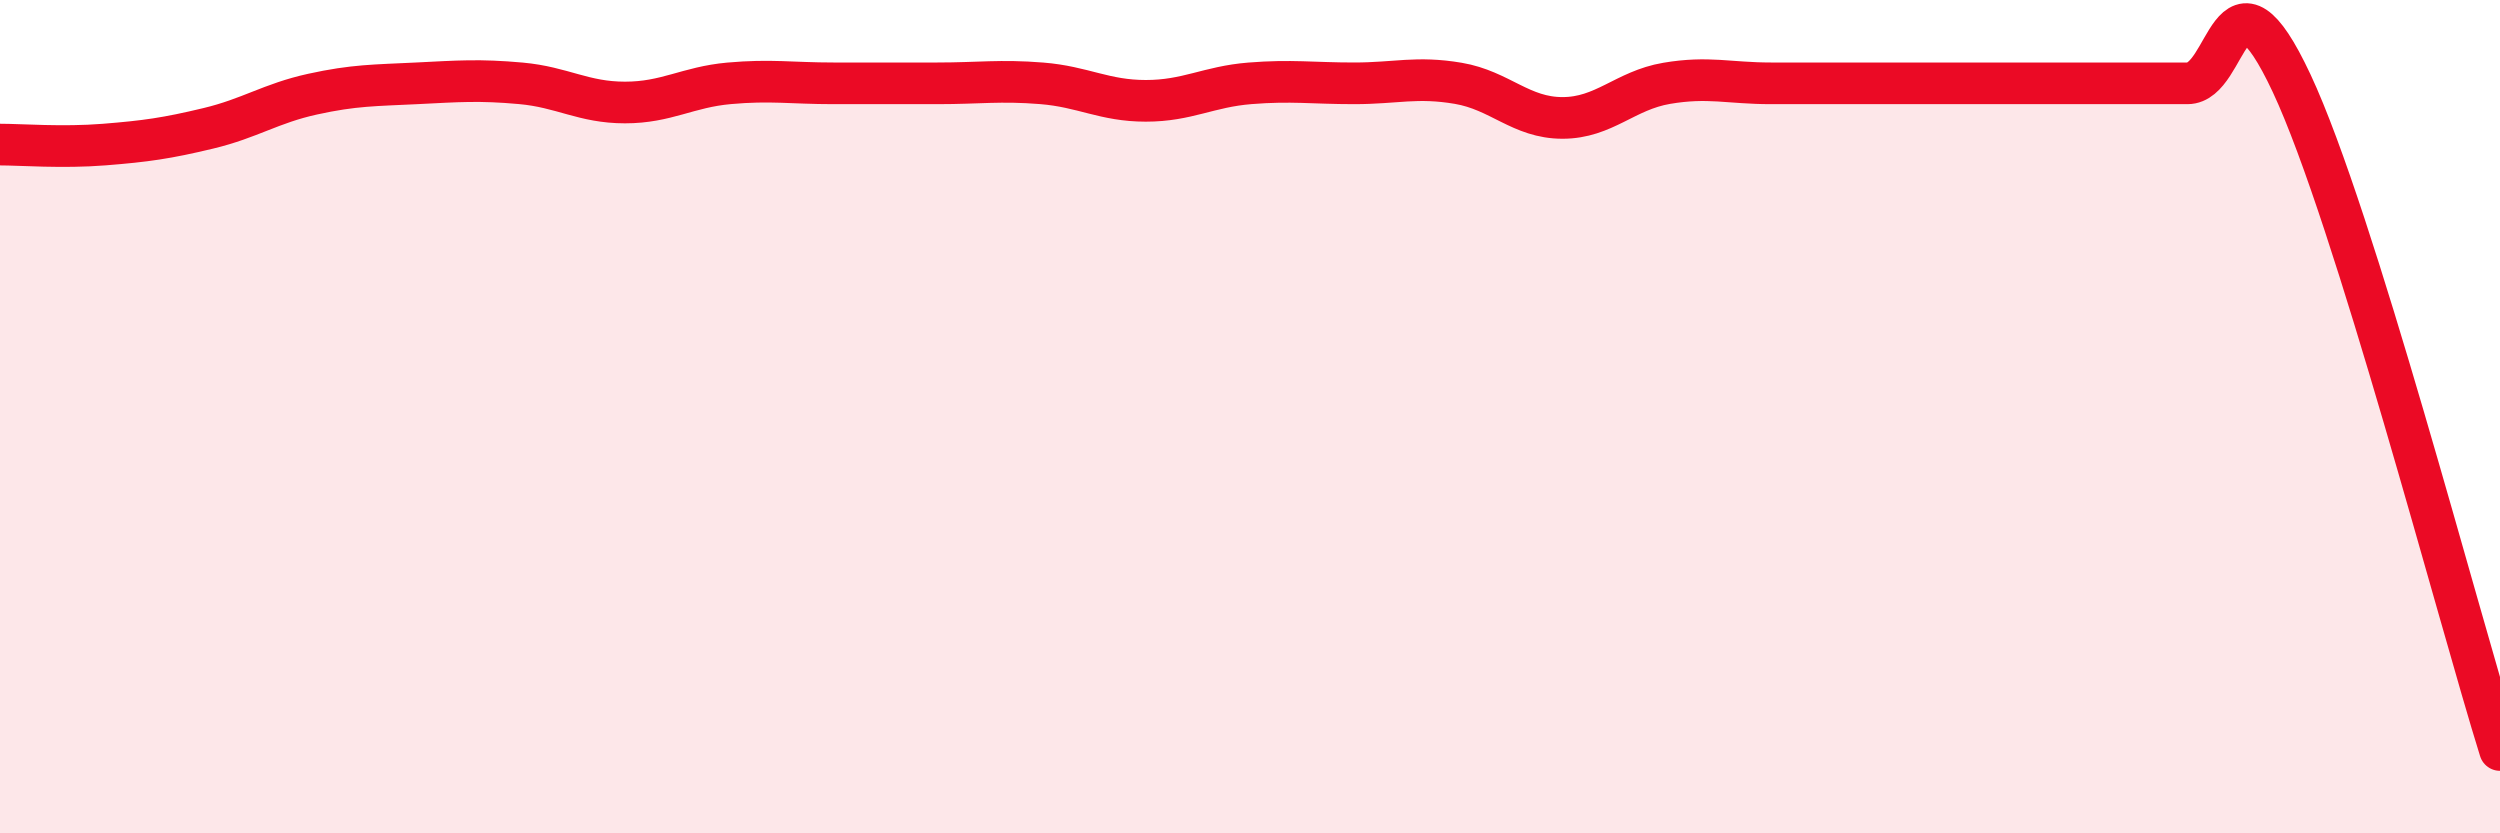
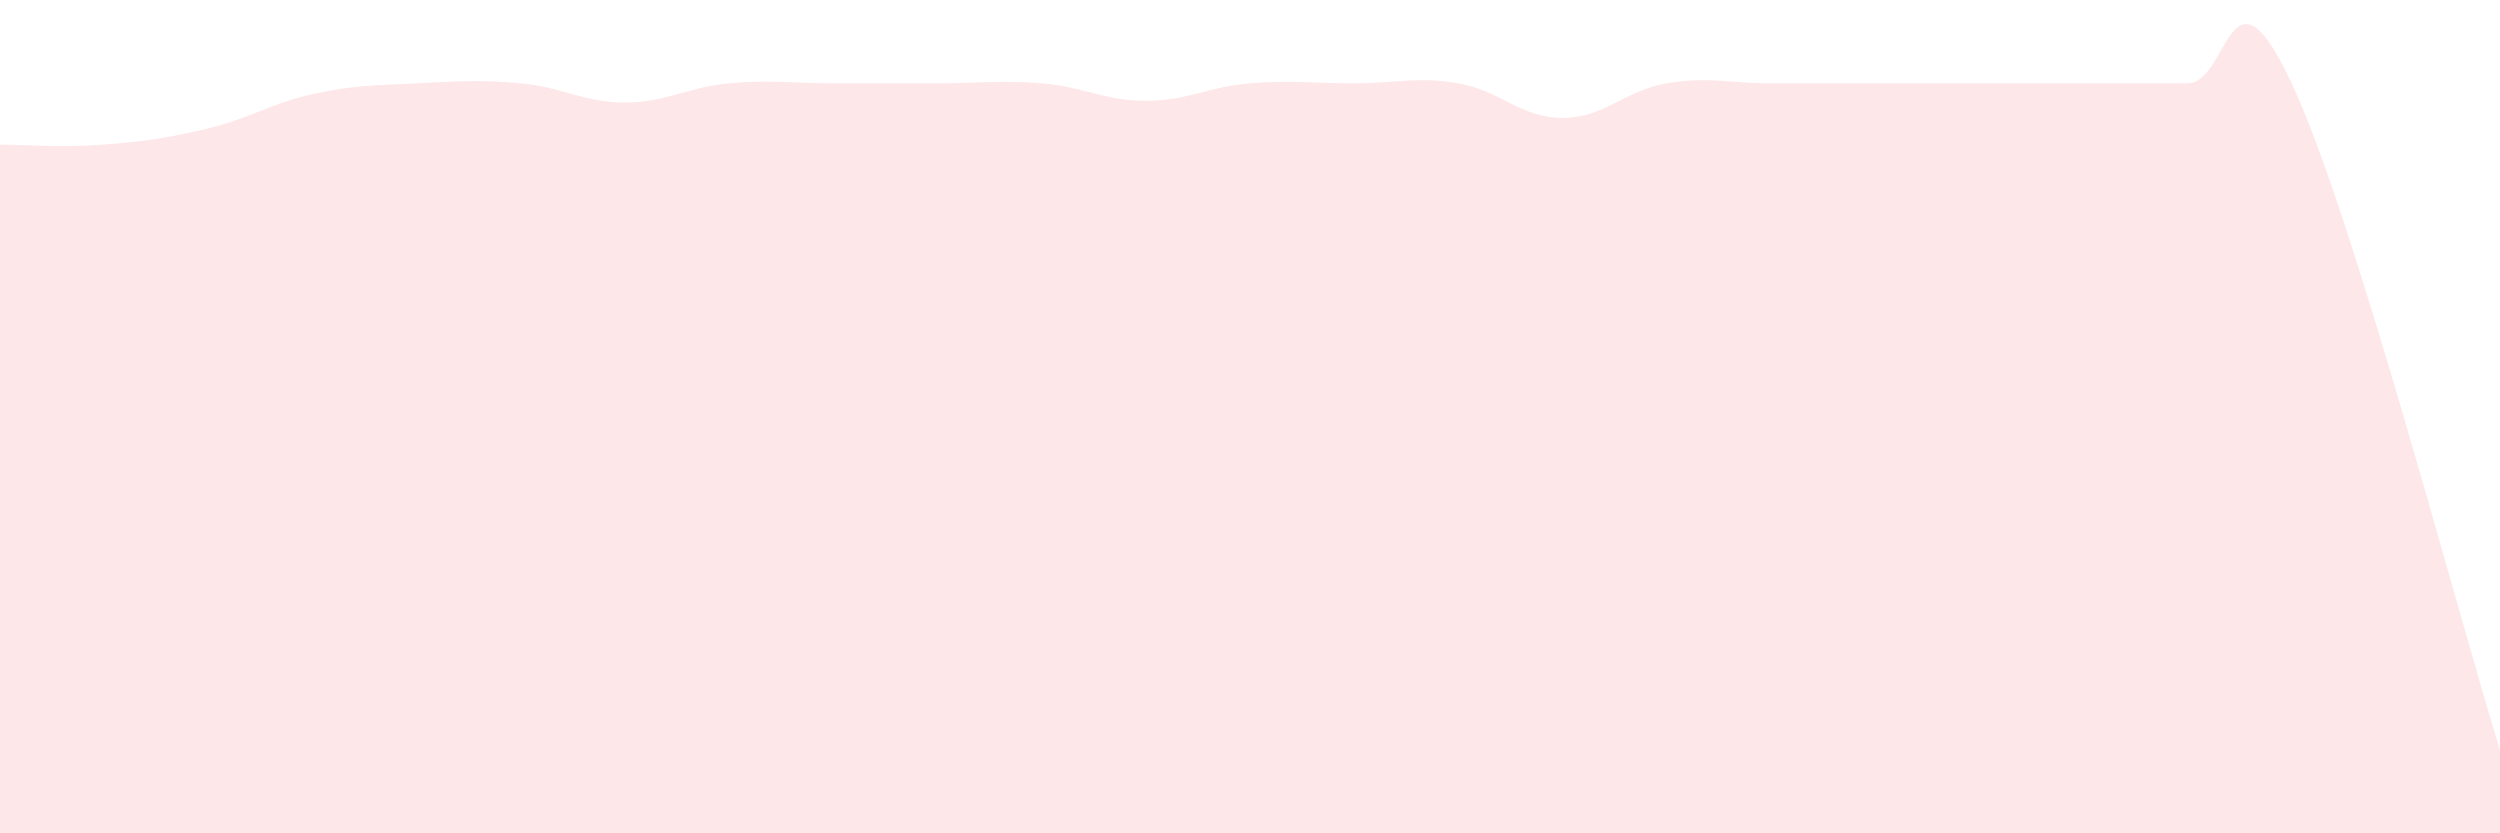
<svg xmlns="http://www.w3.org/2000/svg" width="60" height="20" viewBox="0 0 60 20">
  <path d="M 0,3.47 C 0.5,3.47 1.5,3.55 2.5,3.47 C 3.5,3.39 4,3.32 5,3.08 C 6,2.84 6.5,2.48 7.5,2.26 C 8.5,2.04 9,2.05 10,2 C 11,1.95 11.5,1.91 12.5,2 C 13.5,2.09 14,2.46 15,2.46 C 16,2.46 16.5,2.09 17.5,2 C 18.5,1.91 19,2 20,2 C 21,2 21.5,2 22.5,2 C 23.5,2 24,1.92 25,2 C 26,2.08 26.5,2.42 27.5,2.42 C 28.5,2.42 29,2.08 30,2 C 31,1.92 31.5,2 32.5,2 C 33.5,2 34,1.83 35,2 C 36,2.17 36.5,2.83 37.5,2.83 C 38.5,2.83 39,2.17 40,2 C 41,1.83 41.5,2 42.5,2 C 43.5,2 44,2 45,2 C 46,2 46.5,2 47.5,2 C 48.5,2 49,2 50,2 C 51,2 51.5,2 52.5,2 C 53.5,2 53.5,-1.2 55,2 C 56.5,5.2 59,14.8 60,18L60 20L0 20Z" fill="#EB0A25" opacity="0.1" stroke-linecap="round" stroke-linejoin="round" />
-   <path d="M 0,3.47 C 0.5,3.47 1.5,3.55 2.5,3.47 C 3.5,3.39 4,3.32 5,3.08 C 6,2.84 6.5,2.48 7.5,2.26 C 8.5,2.04 9,2.05 10,2 C 11,1.95 11.5,1.91 12.5,2 C 13.5,2.09 14,2.46 15,2.46 C 16,2.46 16.5,2.09 17.5,2 C 18.5,1.91 19,2 20,2 C 21,2 21.5,2 22.5,2 C 23.5,2 24,1.92 25,2 C 26,2.08 26.5,2.42 27.5,2.42 C 28.5,2.42 29,2.08 30,2 C 31,1.92 31.5,2 32.5,2 C 33.5,2 34,1.83 35,2 C 36,2.17 36.5,2.83 37.5,2.83 C 38.5,2.83 39,2.17 40,2 C 41,1.83 41.5,2 42.5,2 C 43.5,2 44,2 45,2 C 46,2 46.5,2 47.5,2 C 48.5,2 49,2 50,2 C 51,2 51.5,2 52.5,2 C 53.5,2 53.5,-1.2 55,2 C 56.5,5.2 59,14.8 60,18" stroke="#EB0A25" stroke-width="1" fill="none" stroke-linecap="round" stroke-linejoin="round" />
</svg>